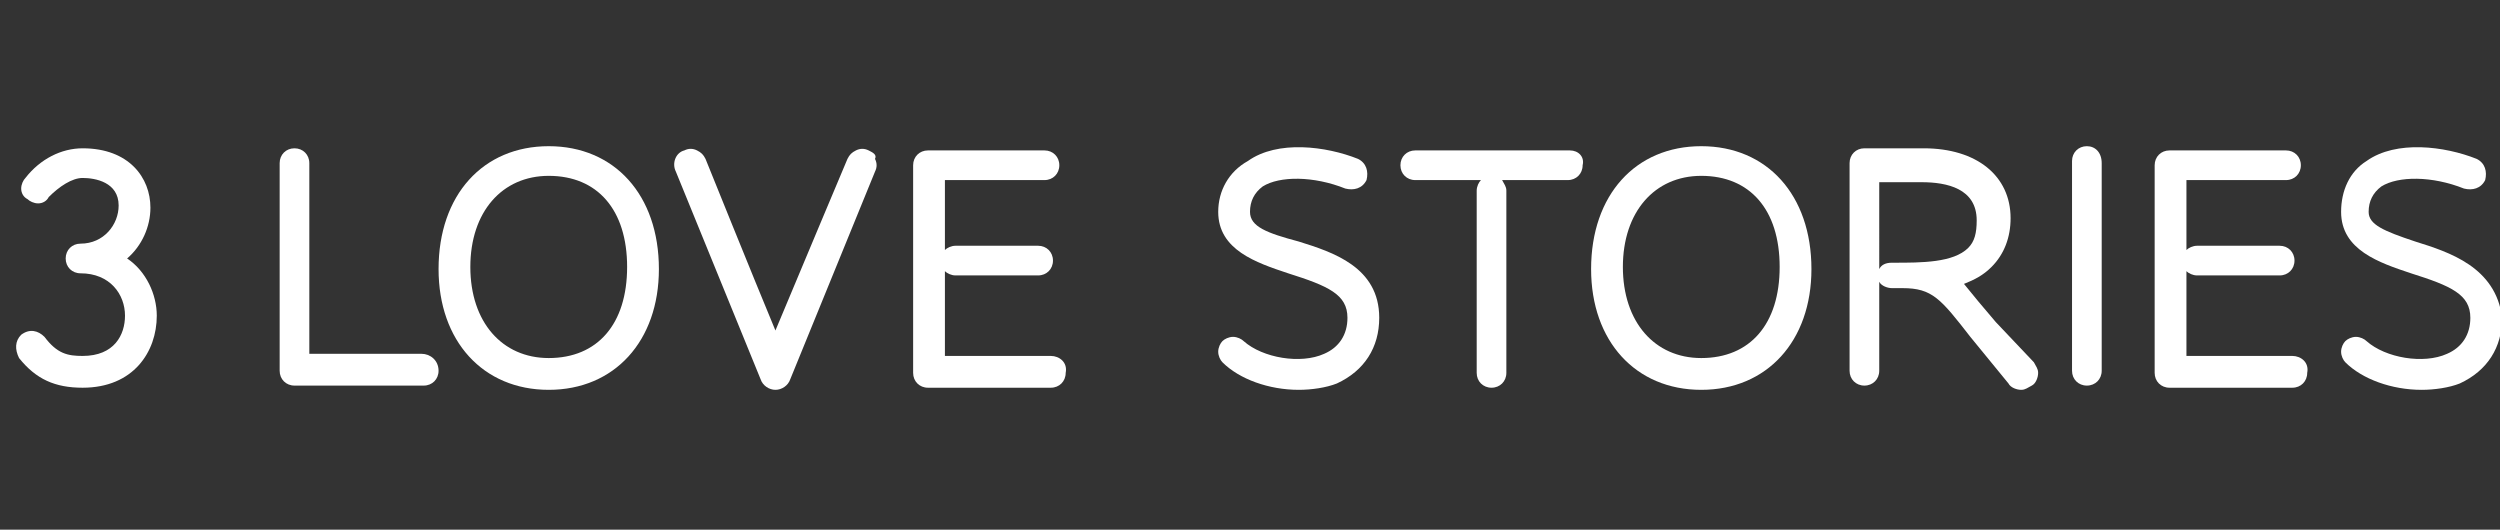
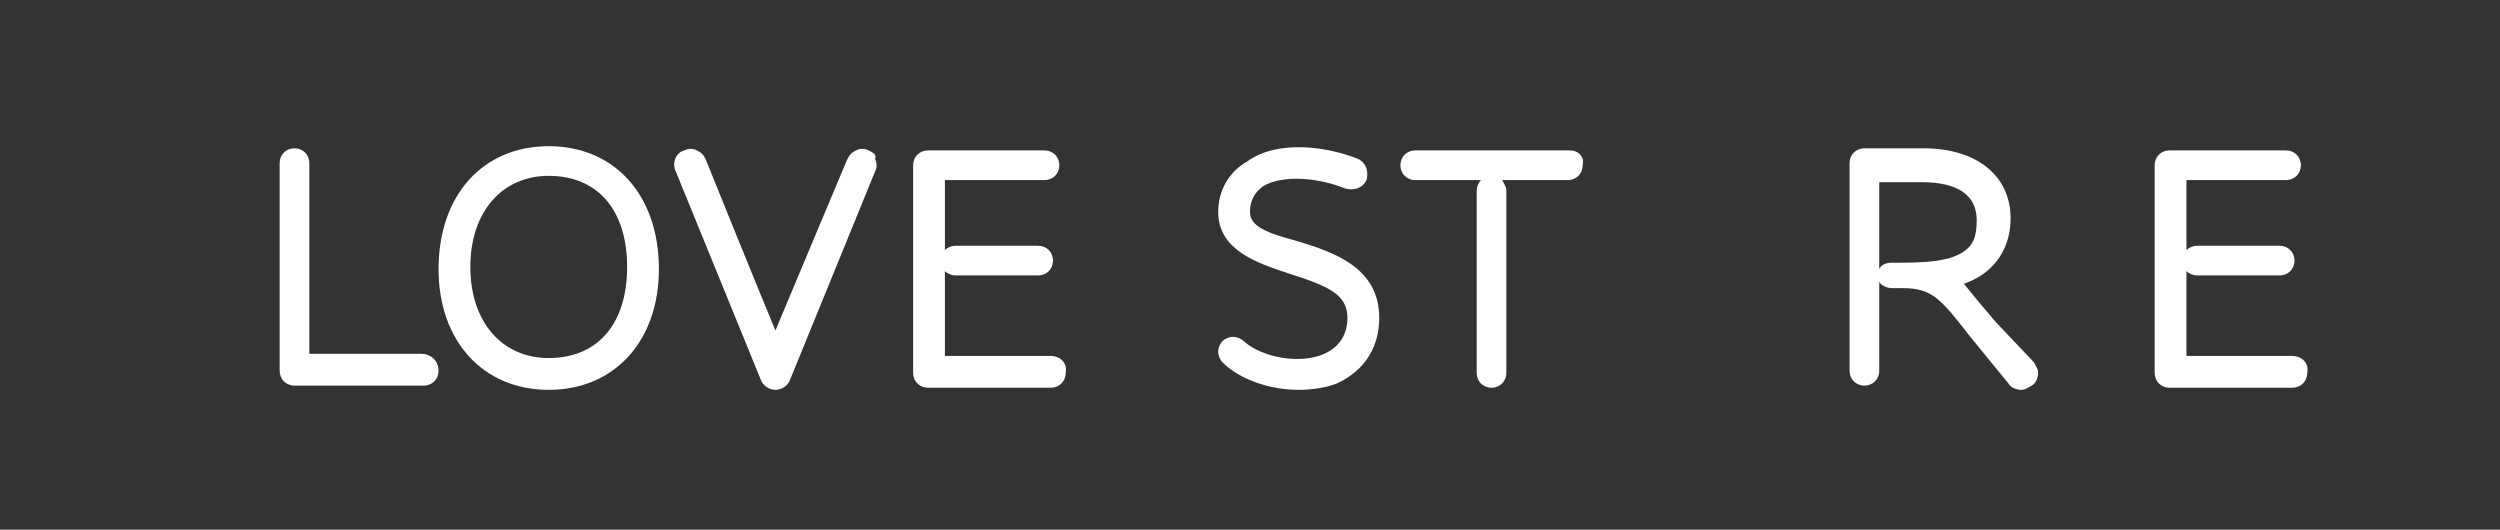
<svg xmlns="http://www.w3.org/2000/svg" version="1.1" id="レイヤー_1" x="0px" y="0px" viewBox="0 0 118 25" style="enable-background:new 0 0 118 25;" xml:space="preserve">
  <rect x="0" y="0" width="118" height="25" fill="#333333" stroke="none" />
  <style type="text/css">
	.st0{fill:#FFFFFF;}
	.st1{fill:none;}
</style>
  <g>
-     <path class="st0" d="M6,12.2c0.7-0.6,1.1-1.5,1.1-2.4c0-1.4-1-2.8-3.2-2.8c-1,0-2,0.5-2.7,1.4C1.1,8.5,1,8.7,1,8.9s0.1,0.4,0.3,0.5   c0.1,0.1,0.3,0.2,0.5,0.2s0.4-0.1,0.5-0.3c0.5-0.5,1.1-0.9,1.6-0.9c0.6,0,1.7,0.2,1.7,1.3c0,0.9-0.7,1.8-1.8,1.8   c-0.4,0-0.7,0.3-0.7,0.7s0.3,0.7,0.7,0.7c1.4,0,2.1,1,2.1,2c0,0.9-0.5,1.9-2,1.9c-0.7,0-1.2-0.1-1.8-0.9c-0.3-0.3-0.7-0.4-1.1-0.1   c-0.3,0.3-0.3,0.7-0.1,1.1c0.8,1,1.7,1.4,3,1.4c2.4,0,3.5-1.7,3.5-3.4C7.4,13.9,6.9,12.8,6,12.2z" />
    <path class="st0" d="M19.9,16.7h-5.3v-9c0-0.4-0.3-0.7-0.7-0.7s-0.7,0.3-0.7,0.7v9.8c0,0.4,0.3,0.7,0.7,0.7H20   c0.4,0,0.7-0.3,0.7-0.7C20.7,17,20.3,16.7,19.9,16.7z" />
    <path class="st0" d="M25.9,6.9c-3.1,0-5.2,2.3-5.2,5.8c0,3.4,2.1,5.7,5.2,5.7s5.2-2.3,5.2-5.7C31.1,9.2,29,6.9,25.9,6.9z    M25.9,16.9c-2.2,0-3.7-1.7-3.7-4.3s1.5-4.3,3.7-4.3c2.3,0,3.7,1.6,3.7,4.3S28.2,16.9,25.9,16.9z" />
    <path class="st0" d="M41,7.1c-0.2-0.1-0.4-0.1-0.6,0c-0.2,0.1-0.3,0.2-0.4,0.4c0,0-2.4,5.7-3.4,8.1c-1-2.4-3.3-8.1-3.3-8.1   c-0.1-0.2-0.2-0.3-0.4-0.4s-0.4-0.1-0.6,0c-0.4,0.1-0.6,0.6-0.4,1l4,9.8c0.1,0.3,0.4,0.5,0.7,0.5s0.6-0.2,0.7-0.5l4-9.8   c0.1-0.2,0.1-0.4,0-0.6C41.4,7.3,41.2,7.2,41,7.1z" />
    <path class="st0" d="M49.6,16.8h-5v-4c0.1,0.1,0.3,0.2,0.5,0.2H49c0.4,0,0.7-0.3,0.7-0.7s-0.3-0.7-0.7-0.7h-3.9   c-0.2,0-0.4,0.1-0.5,0.2V8.5h4.7c0.4,0,0.7-0.3,0.7-0.7c0-0.4-0.3-0.7-0.7-0.7h-5.5c-0.4,0-0.7,0.3-0.7,0.7v9.8   c0,0.4,0.3,0.7,0.7,0.7h5.8c0.4,0,0.7-0.3,0.7-0.7C50.4,17.1,50,16.8,49.6,16.8z" />
    <path class="st0" d="M61.3,11.4C59.8,11,59,10.7,59,10c0-0.5,0.2-0.9,0.6-1.2c0.8-0.5,2.4-0.5,3.9,0.1c0.4,0.1,0.8,0,1-0.4   c0.1-0.4,0-0.8-0.4-1c-1.5-0.6-3.8-0.9-5.2,0.1C58,8.1,57.5,9,57.5,10c0,1.8,1.8,2.4,3.3,2.9c1.9,0.6,2.8,1,2.8,2.1   c0,0.8-0.4,1.4-1.1,1.7c-1.1,0.5-2.9,0.2-3.8-0.6c-0.1-0.1-0.3-0.2-0.5-0.2s-0.4,0.1-0.5,0.2s-0.2,0.3-0.2,0.5s0.1,0.4,0.2,0.5   c0.8,0.8,2.2,1.3,3.6,1.3c0.6,0,1.3-0.1,1.8-0.3c1.3-0.6,2-1.7,2-3.1C65.1,12.6,62.9,11.9,61.3,11.4z" />
    <path class="st0" d="M74.1,7.1h-7.3c-0.4,0-0.7,0.3-0.7,0.7c0,0.4,0.3,0.7,0.7,0.7h3.1c-0.1,0.1-0.2,0.3-0.2,0.5v8.6   c0,0.4,0.3,0.7,0.7,0.7c0.4,0,0.7-0.3,0.7-0.7V9c0-0.2-0.1-0.3-0.2-0.5H74c0.4,0,0.7-0.3,0.7-0.7C74.8,7.4,74.5,7.1,74.1,7.1z" />
-     <path class="st0" d="M80.3,6.9c-3.1,0-5.2,2.3-5.2,5.8c0,3.4,2.1,5.7,5.2,5.7s5.2-2.3,5.2-5.7C85.5,9.2,83.4,6.9,80.3,6.9z    M80.3,16.9c-2.2,0-3.7-1.7-3.7-4.3s1.5-4.3,3.7-4.3c2.3,0,3.7,1.6,3.7,4.3S82.6,16.9,80.3,16.9z" />
    <path class="st0" d="M94.2,15.2c-0.6-0.7-1.1-1.3-1.5-1.8c0.5-0.2,0.9-0.4,1.3-0.8c0.6-0.6,0.9-1.4,0.9-2.3c0-2-1.6-3.3-4.1-3.3H88   c-0.4,0-0.7,0.3-0.7,0.7v9.8c0,0.4,0.3,0.7,0.7,0.7c0.4,0,0.7-0.3,0.7-0.7v-4.2c0.1,0.2,0.4,0.3,0.6,0.3h0.5c1.4,0,1.8,0.5,3.2,2.3   l1.8,2.2c0.1,0.2,0.4,0.3,0.6,0.3s0.3-0.1,0.5-0.2s0.3-0.4,0.3-0.6s-0.1-0.3-0.2-0.5L94.2,15.2z M88.7,8.6c0.8,0,2,0,2,0   c1.2,0,2.6,0.3,2.6,1.8c0,0.6-0.1,1-0.4,1.3c-0.7,0.7-2.2,0.7-3.5,0.7h-0.1c-0.3,0-0.5,0.1-0.6,0.3V8.6z" />
-     <path class="st0" d="M98.5,6.9c-0.4,0-0.7,0.3-0.7,0.7v9.9c0,0.4,0.3,0.7,0.7,0.7c0.4,0,0.7-0.3,0.7-0.7V7.7   C99.2,7.2,98.9,6.9,98.5,6.9z" />
    <path class="st0" d="M108.2,16.8h-5v-4c0.1,0.1,0.3,0.2,0.5,0.2h3.9c0.4,0,0.7-0.3,0.7-0.7s-0.3-0.7-0.7-0.7h-3.9   c-0.2,0-0.4,0.1-0.5,0.2V8.5h4.7c0.4,0,0.7-0.3,0.7-0.7c0-0.4-0.3-0.7-0.7-0.7h-5.5c-0.4,0-0.7,0.3-0.7,0.7v9.8   c0,0.4,0.3,0.7,0.7,0.7h5.8c0.4,0,0.7-0.3,0.7-0.7C109,17.1,108.6,16.8,108.2,16.8z" />
-     <path class="st0" d="M114,11.4c-1.5-0.5-2.2-0.8-2.2-1.4c0-0.5,0.2-0.9,0.6-1.2c0.8-0.5,2.4-0.5,3.9,0.1c0.4,0.1,0.8,0,1-0.4   c0.1-0.4,0-0.8-0.4-1c-1.5-0.6-3.8-0.9-5.2,0.1c-0.8,0.5-1.2,1.4-1.2,2.4c0,1.8,1.8,2.4,3.3,2.9c1.9,0.6,2.8,1,2.8,2.1   c0,0.8-0.4,1.4-1.1,1.7c-1.1,0.5-2.9,0.2-3.8-0.6c-0.1-0.1-0.3-0.2-0.5-0.2s-0.4,0.1-0.5,0.2s-0.2,0.3-0.2,0.5s0.1,0.4,0.2,0.5   c0.8,0.8,2.2,1.3,3.6,1.3c0.6,0,1.3-0.1,1.8-0.3c1.3-0.6,2-1.7,2-3.1C117.8,12.6,115.6,11.9,114,11.4z" />
  </g>
  <rect class="st1" width="118" height="25" />
</svg>